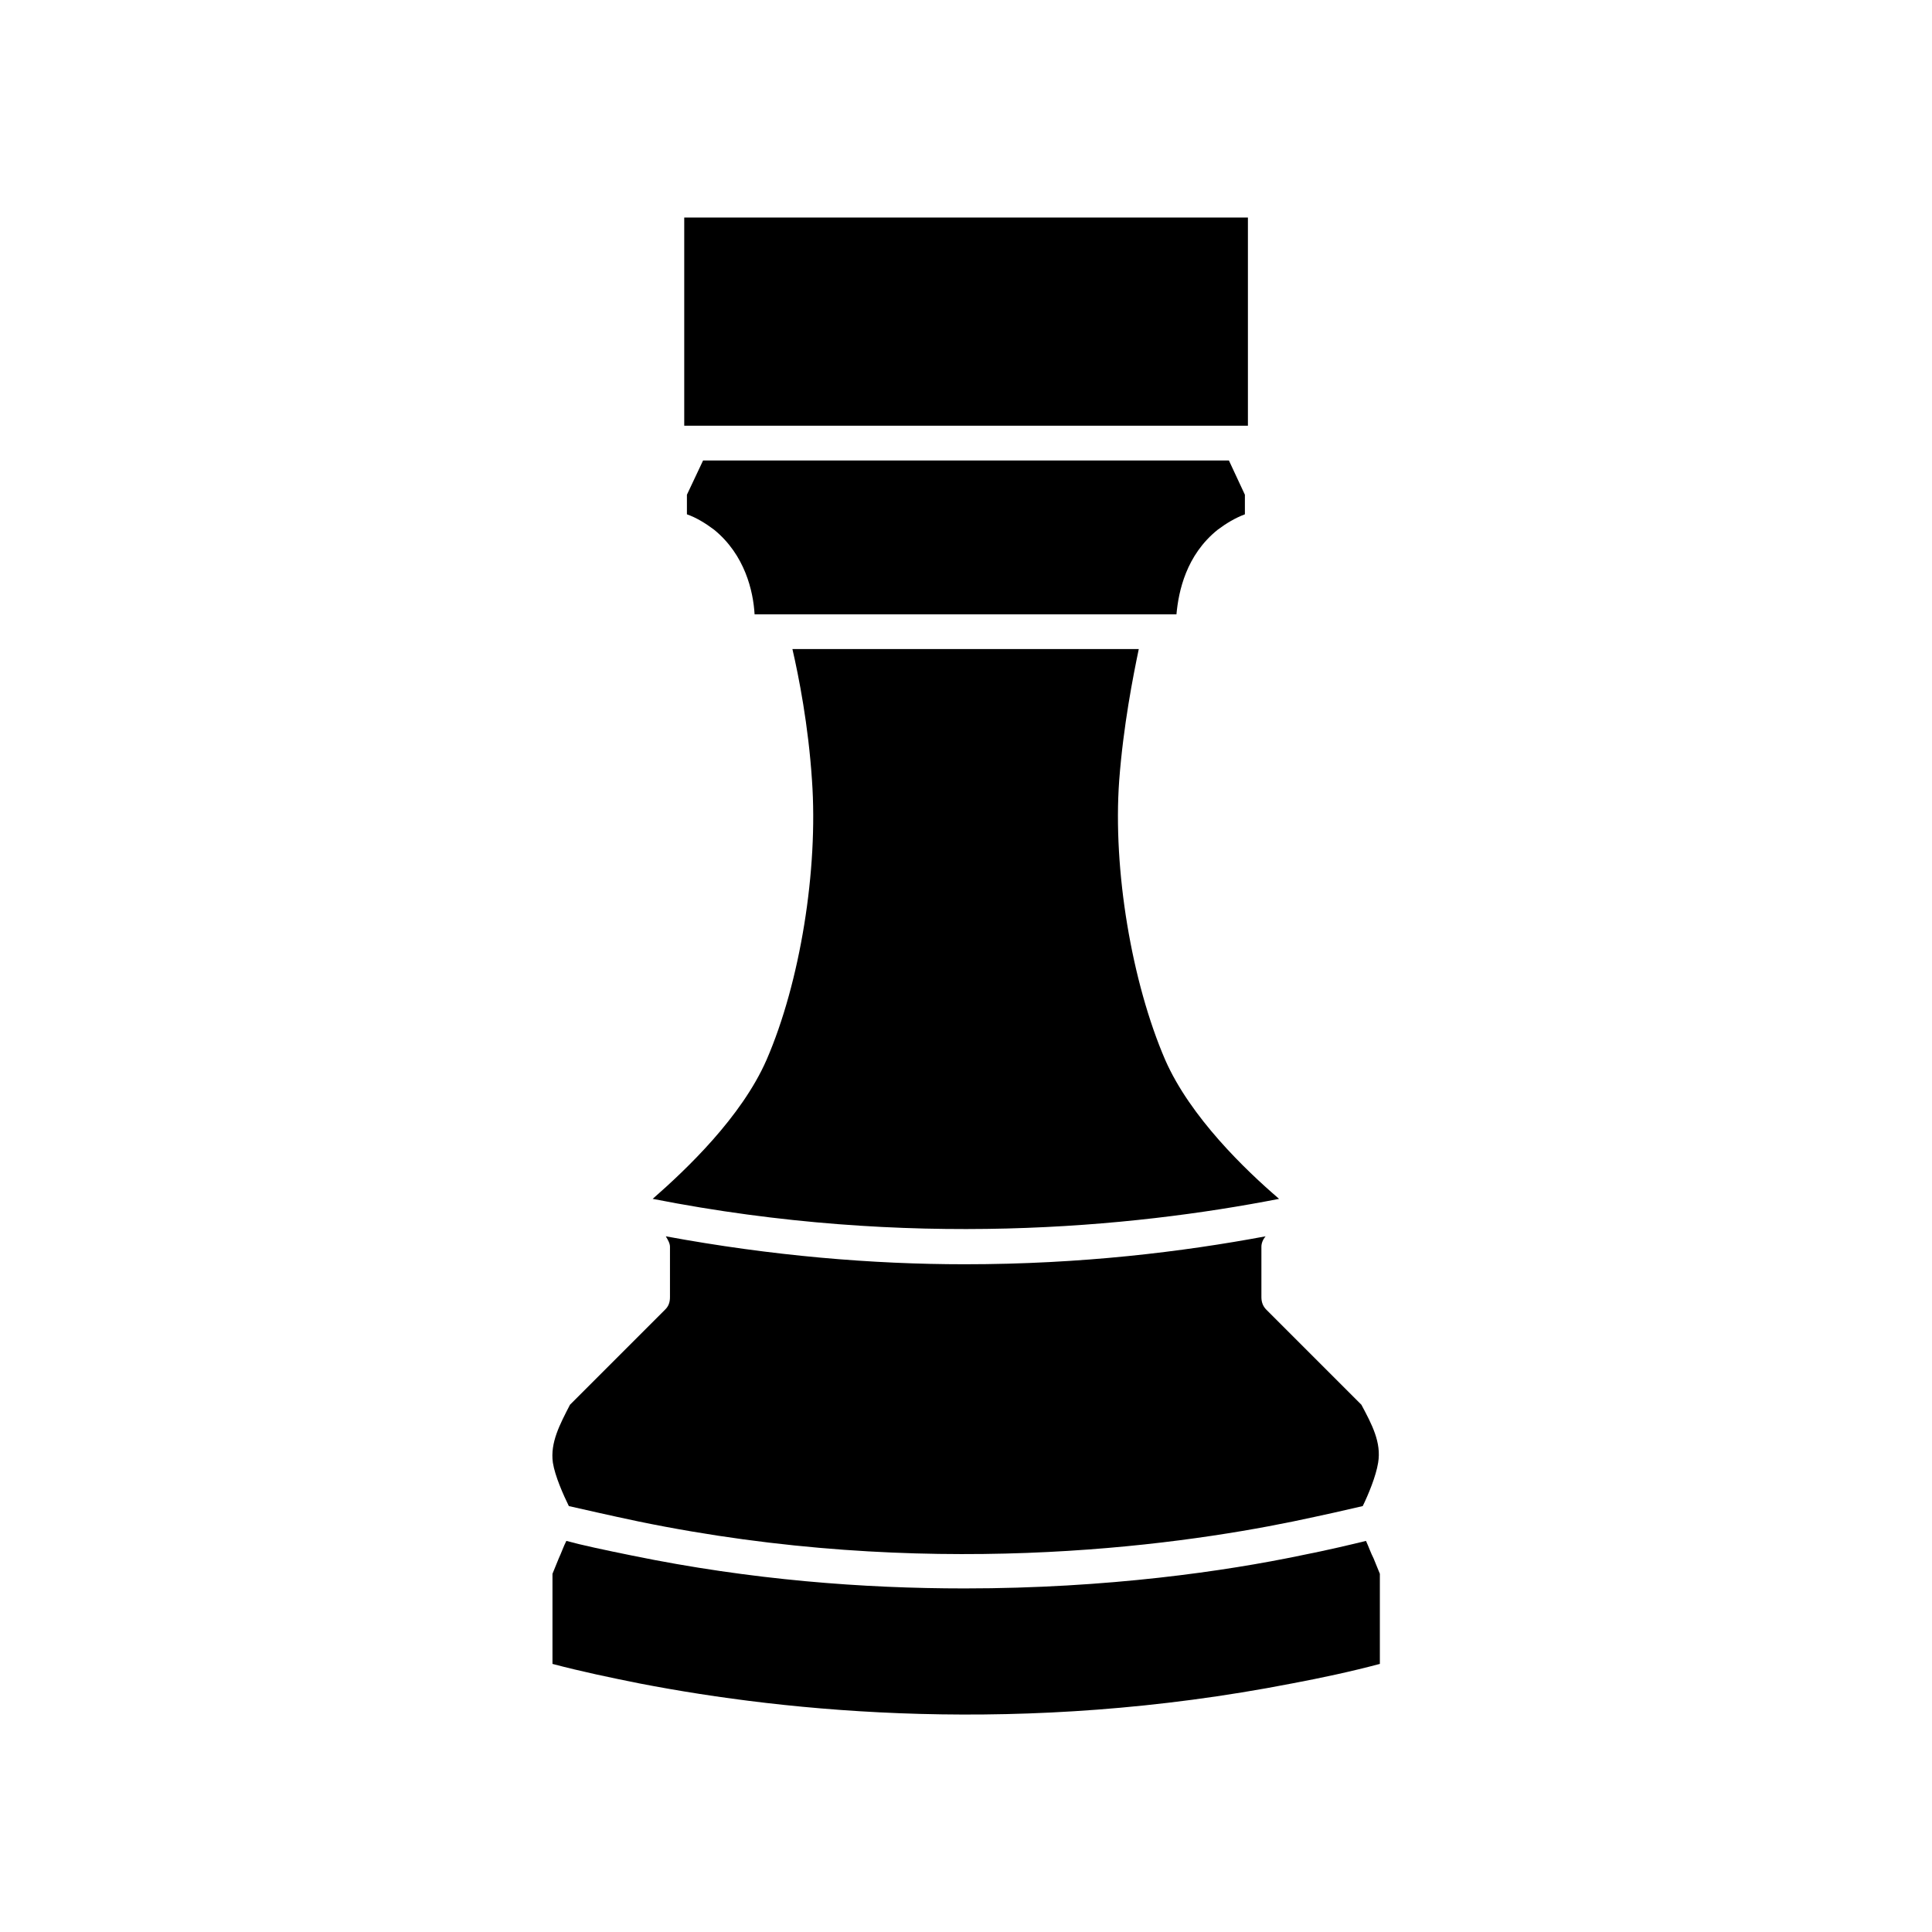
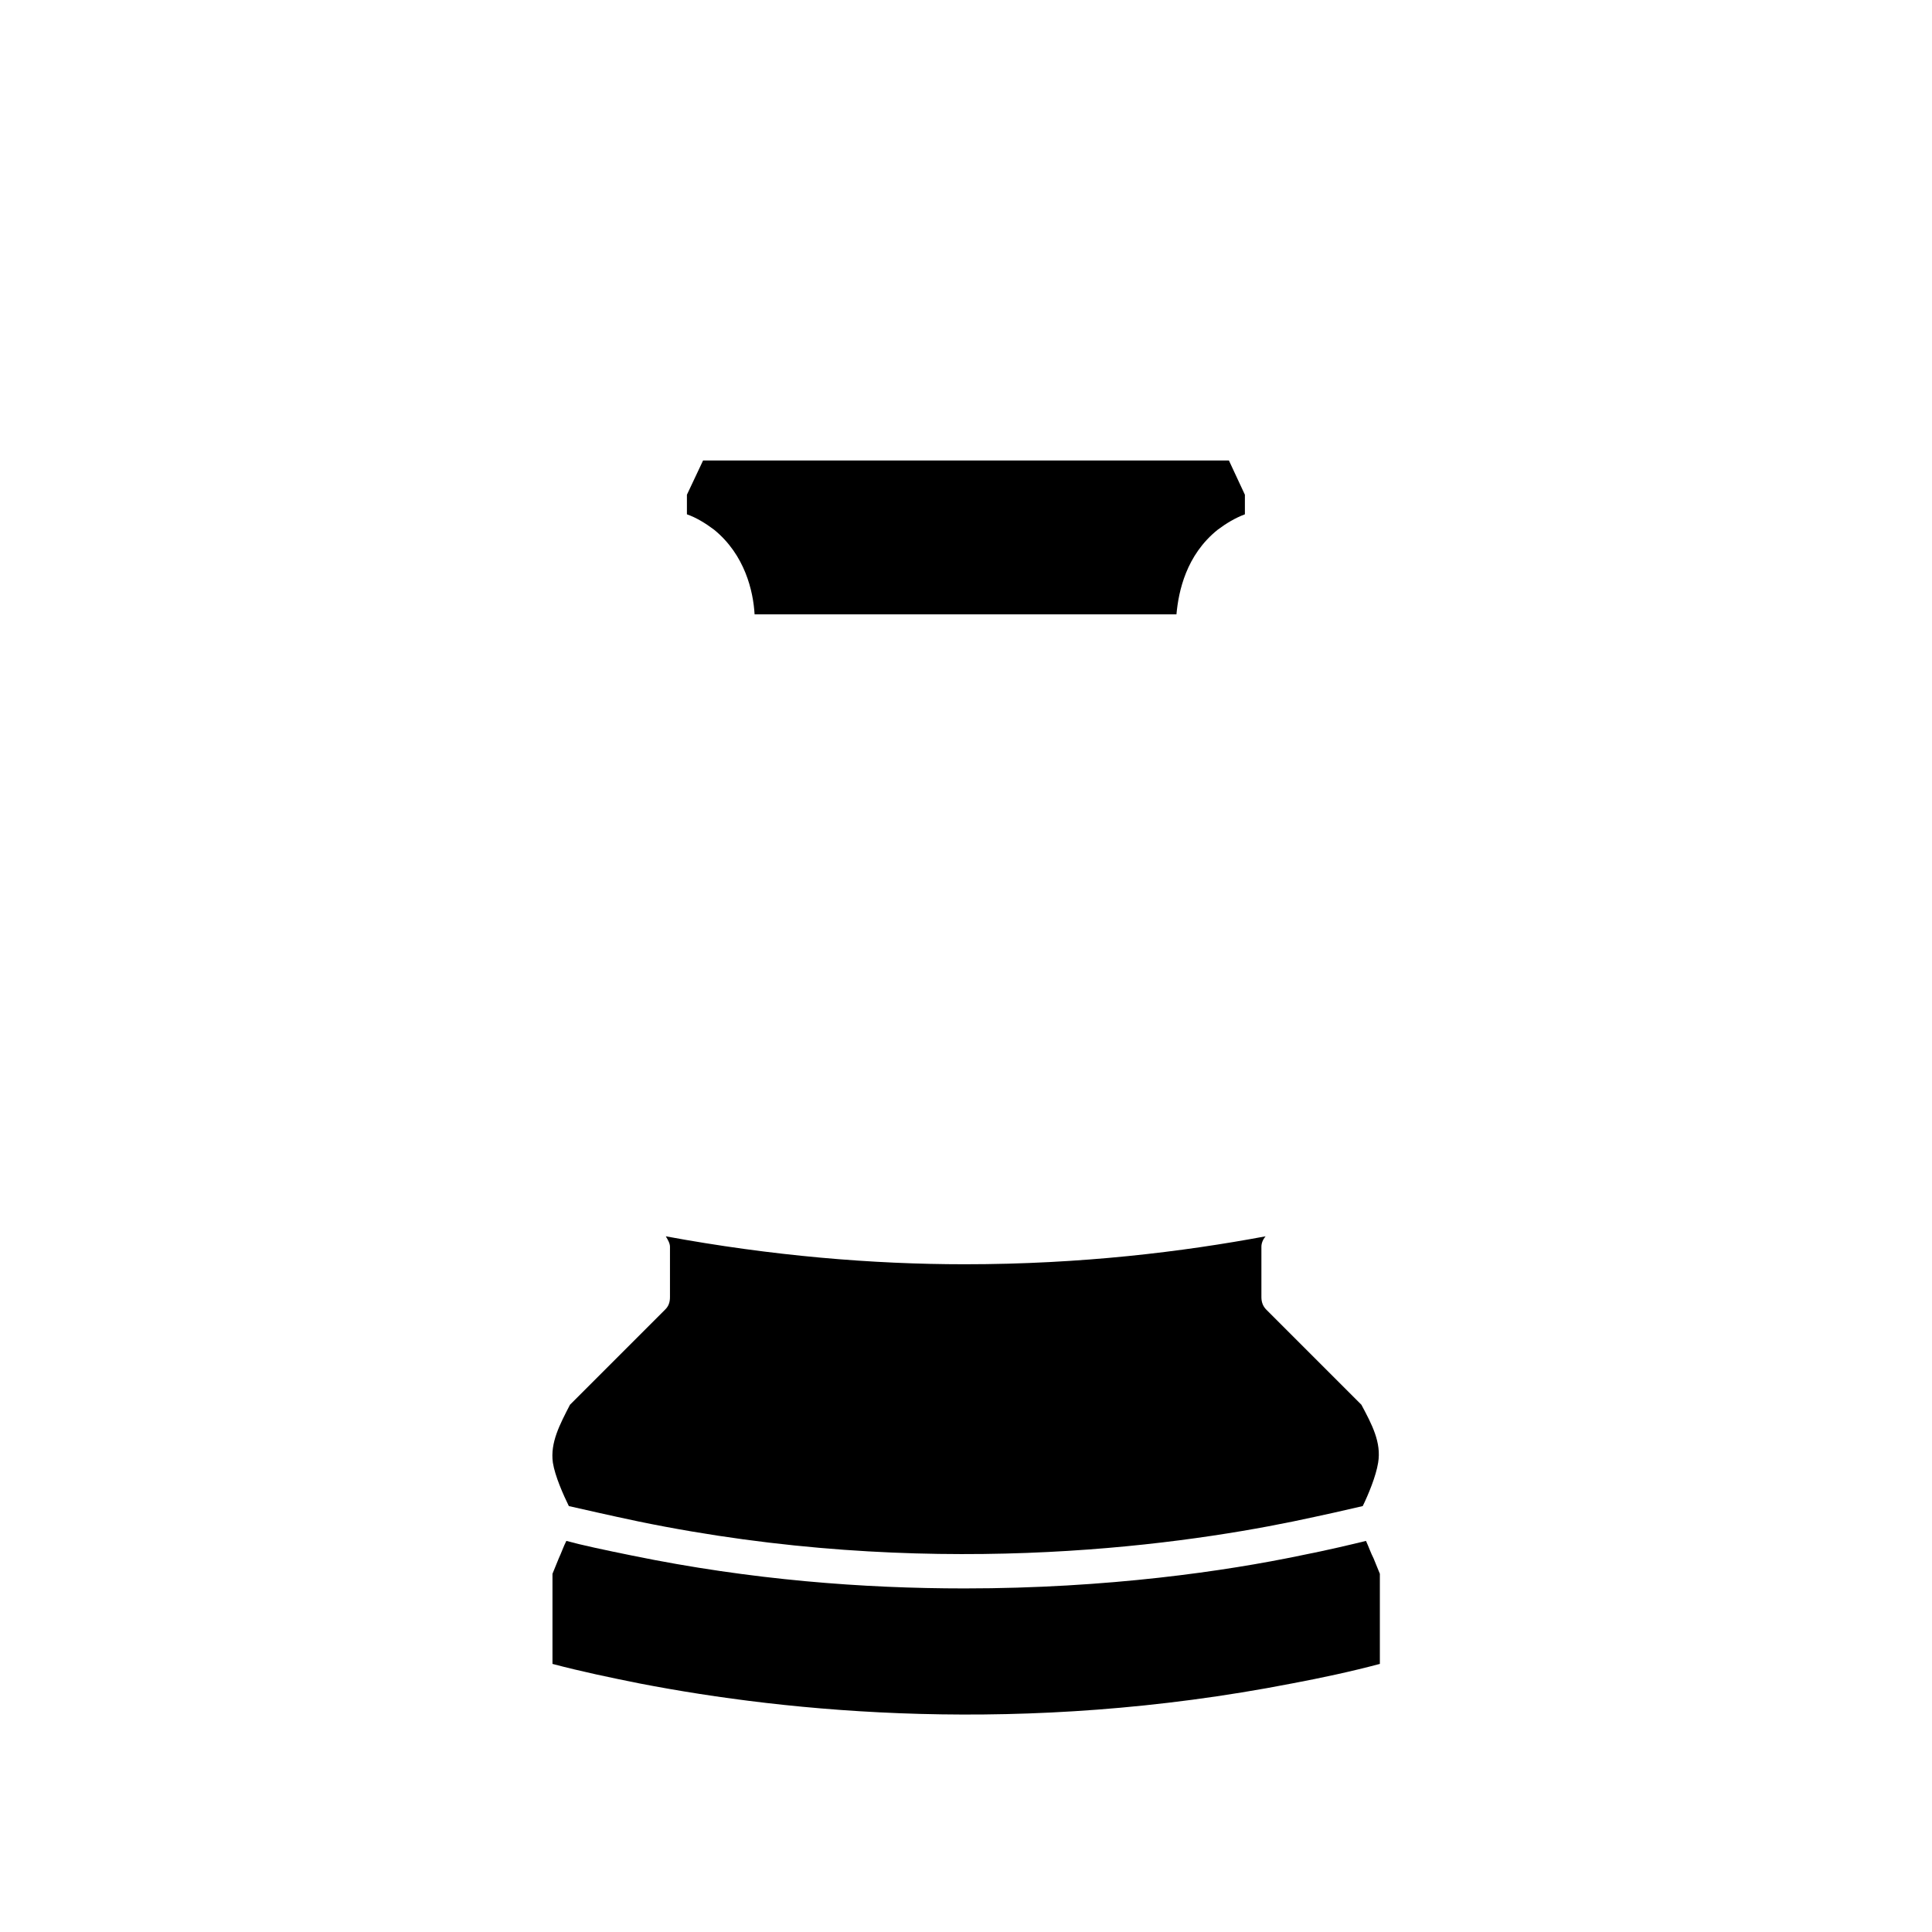
<svg xmlns="http://www.w3.org/2000/svg" fill="#000000" width="800px" height="800px" version="1.1" viewBox="144 144 512 512">
  <g>
-     <path d="m325.33 201.65h149.38v55.168h-149.38z" />
    <path d="m326.04 275.11v5.188c2.57 0.906 4.988 2.418 7.203 4.082 8.16 6.648 10.379 16.273 10.73 22.418h111.8c0.555-6.098 2.57-15.719 10.934-22.418 2.215-1.664 4.637-3.125 7.203-4.082v-5.188l-4.231-9.07h-139.36z" />
-     <path d="m316.97 461.71c67.914 13.352 126.96 7.609 166 0-8.867-7.609-23.527-21.664-30.18-36.828-8.867-20.555-13.906-50.332-12.191-74.059 1.109-14.609 3.68-27.559 5.188-34.812l-91.789-0.004c1.664 7.203 4.231 20.152 5.188 34.812 1.664 23.68-3.125 53.504-12.043 74.059-6.644 15.168-21.258 29.023-30.176 36.832z" />
    <path d="m290.52 531.64c0.555 3.527 2.769 8.516 4.231 11.488 4.082 0.906 10.531 2.418 18.488 4.082 75.52 15.566 141.02 6.648 173.41 0 7.961-1.664 14.461-3.125 18.488-4.082 1.461-2.973 3.527-7.961 4.082-11.488 0.906-5.391-1.664-10.176-4.434-15.367l-25.191-25.191c-0.906-0.906-1.309-2.016-1.309-3.324v-13.352c0-0.906 0.352-1.863 1.109-2.769-21.867 4.082-48.668 7.406-79.754 7.406-24.434 0-51.086-2.215-79.199-7.406 0.555 0.906 1.109 1.863 1.109 2.769v13.352c0 1.309-0.352 2.418-1.309 3.324l-25.191 25.191c-2.664 5.191-5.285 10.027-4.531 15.367z" />
    <path d="m486.35 590.14c7.758-1.461 15.566-3.125 23.328-5.188v-23.879l-1.664-4.082c-0.754-1.461-1.309-3.125-2.016-4.637-3.68 0.906-9.977 2.418-17.383 3.879-19.598 4.082-50.883 8.715-89.023 8.715-26.652 0-56.477-2.215-88.117-8.715-7.203-1.461-13.352-2.769-17.383-3.879-0.754 1.461-1.309 3.125-2.016 4.637l-1.664 4.082v23.879c7.609 2.016 15.566 3.68 23.125 5.188 39.352 7.606 101.37 13.906 172.81 0z" />
  </g>
</svg>